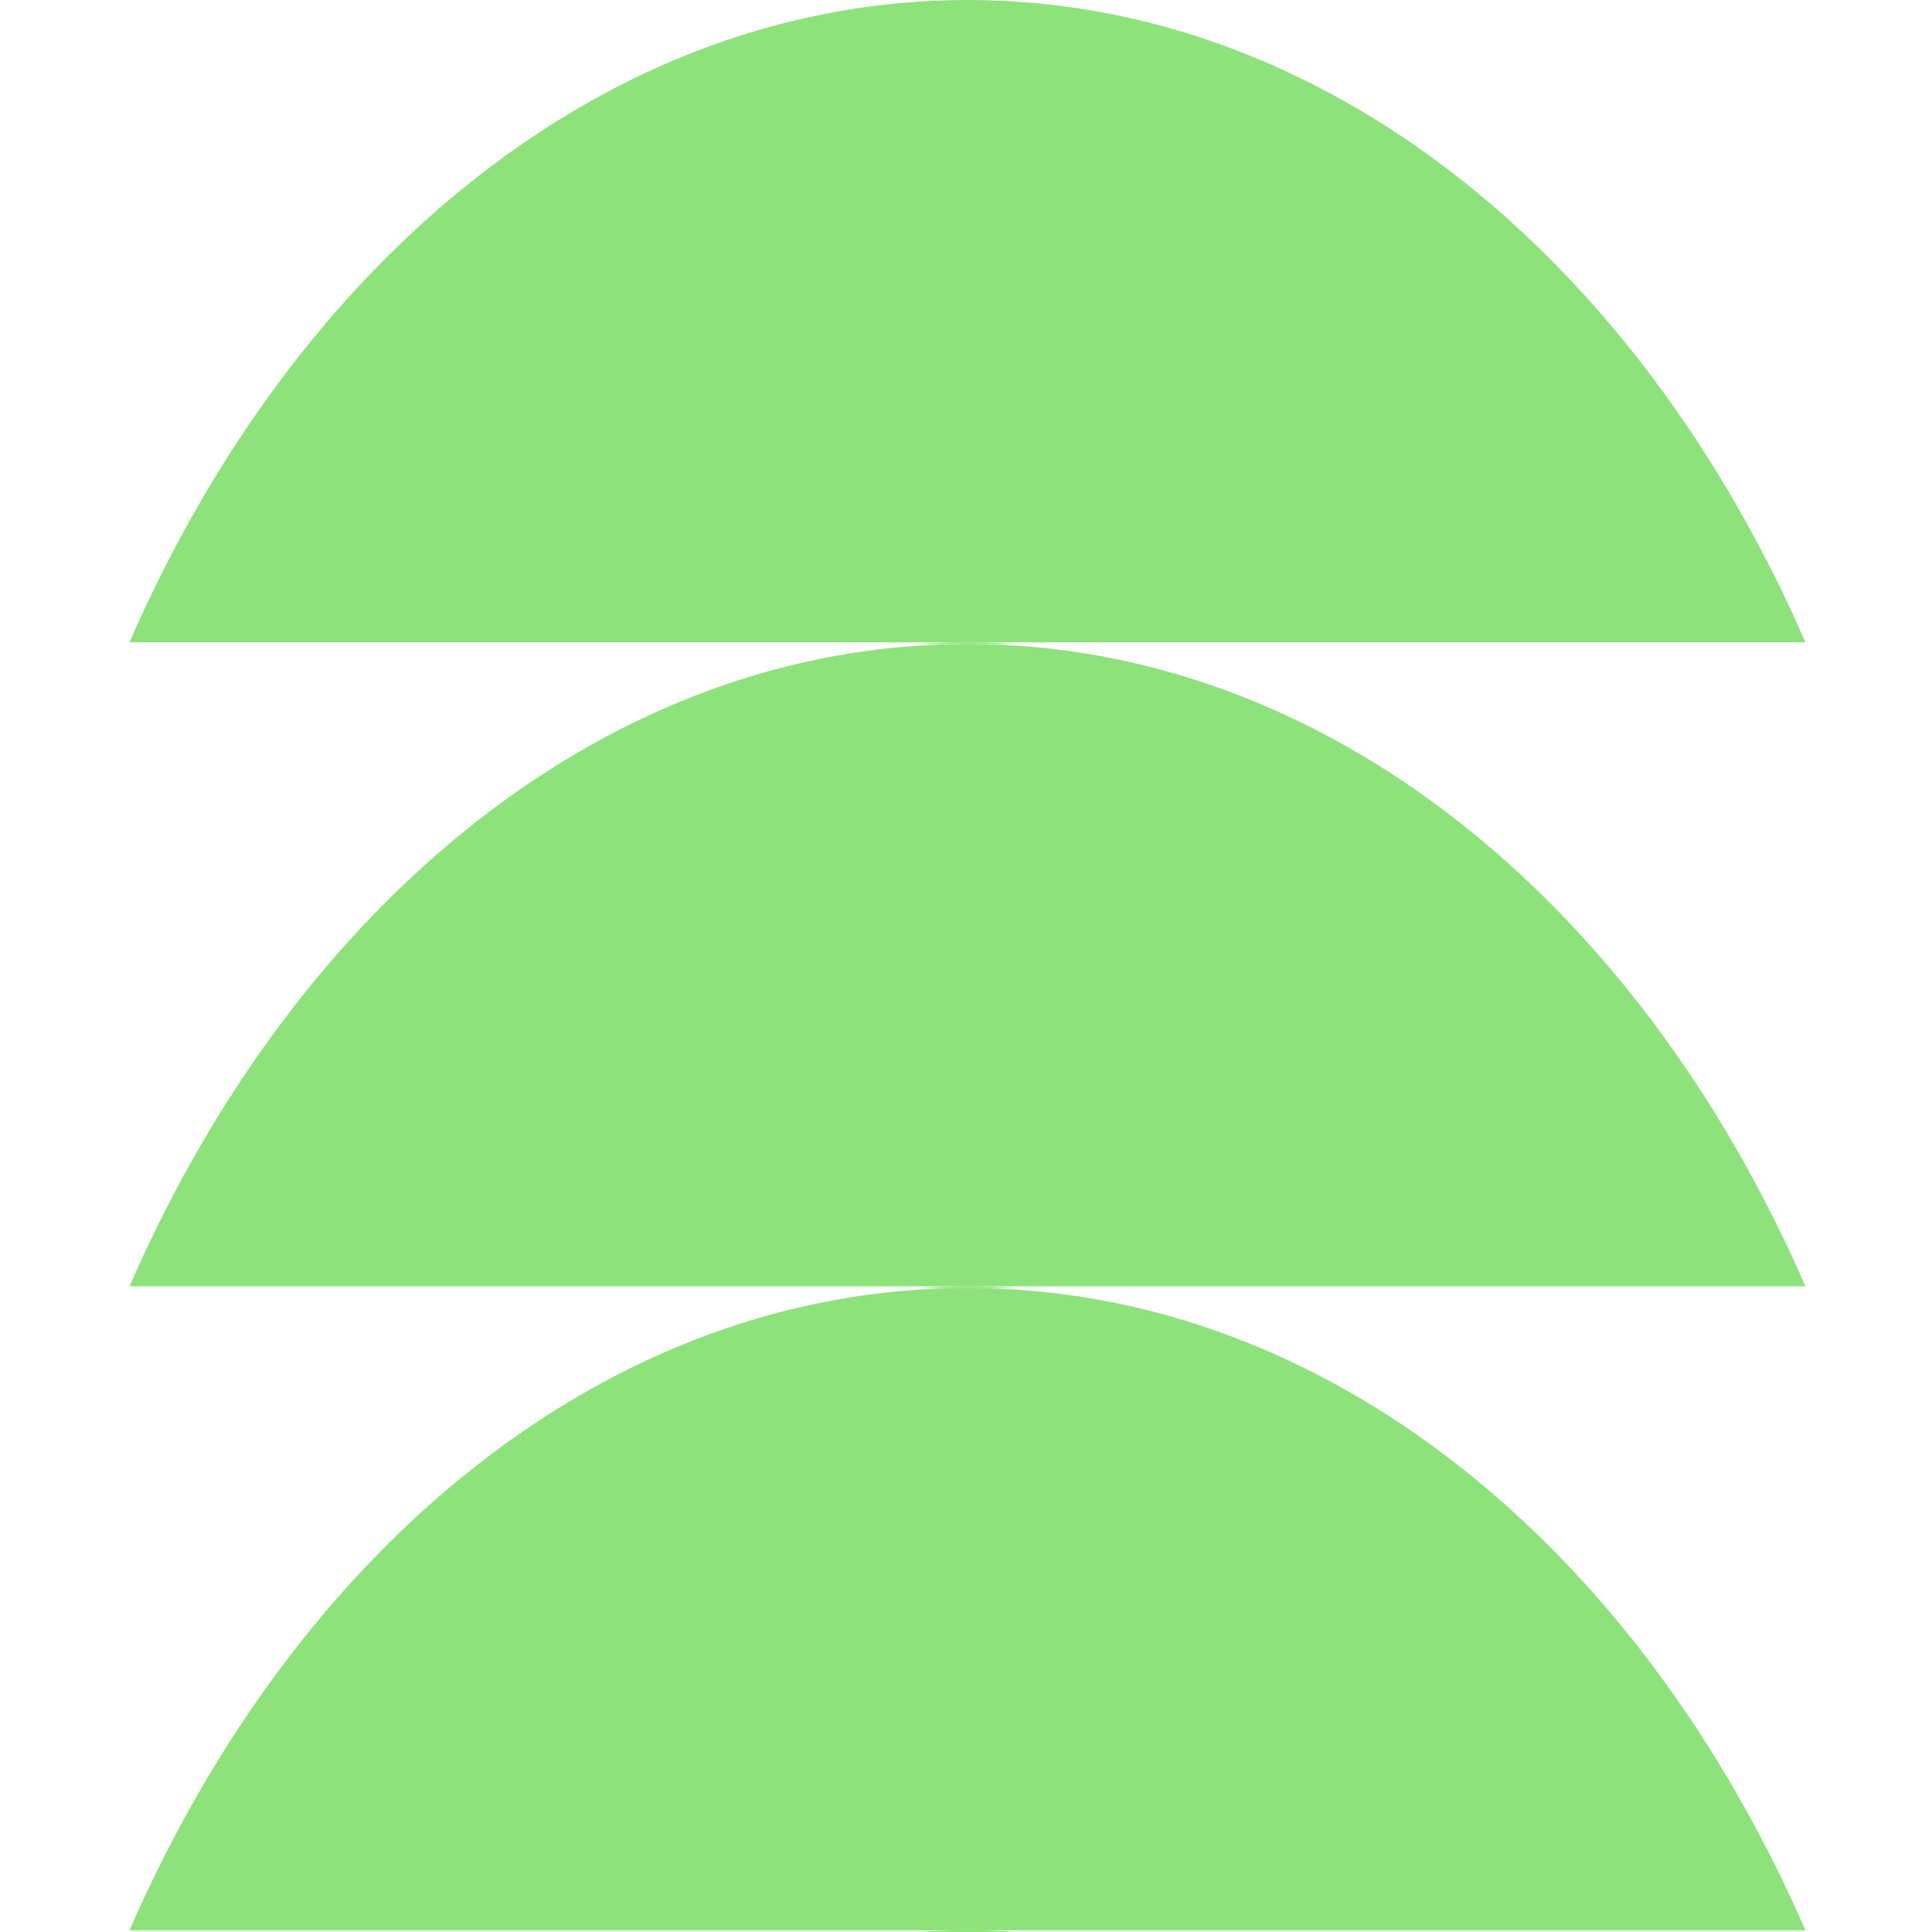
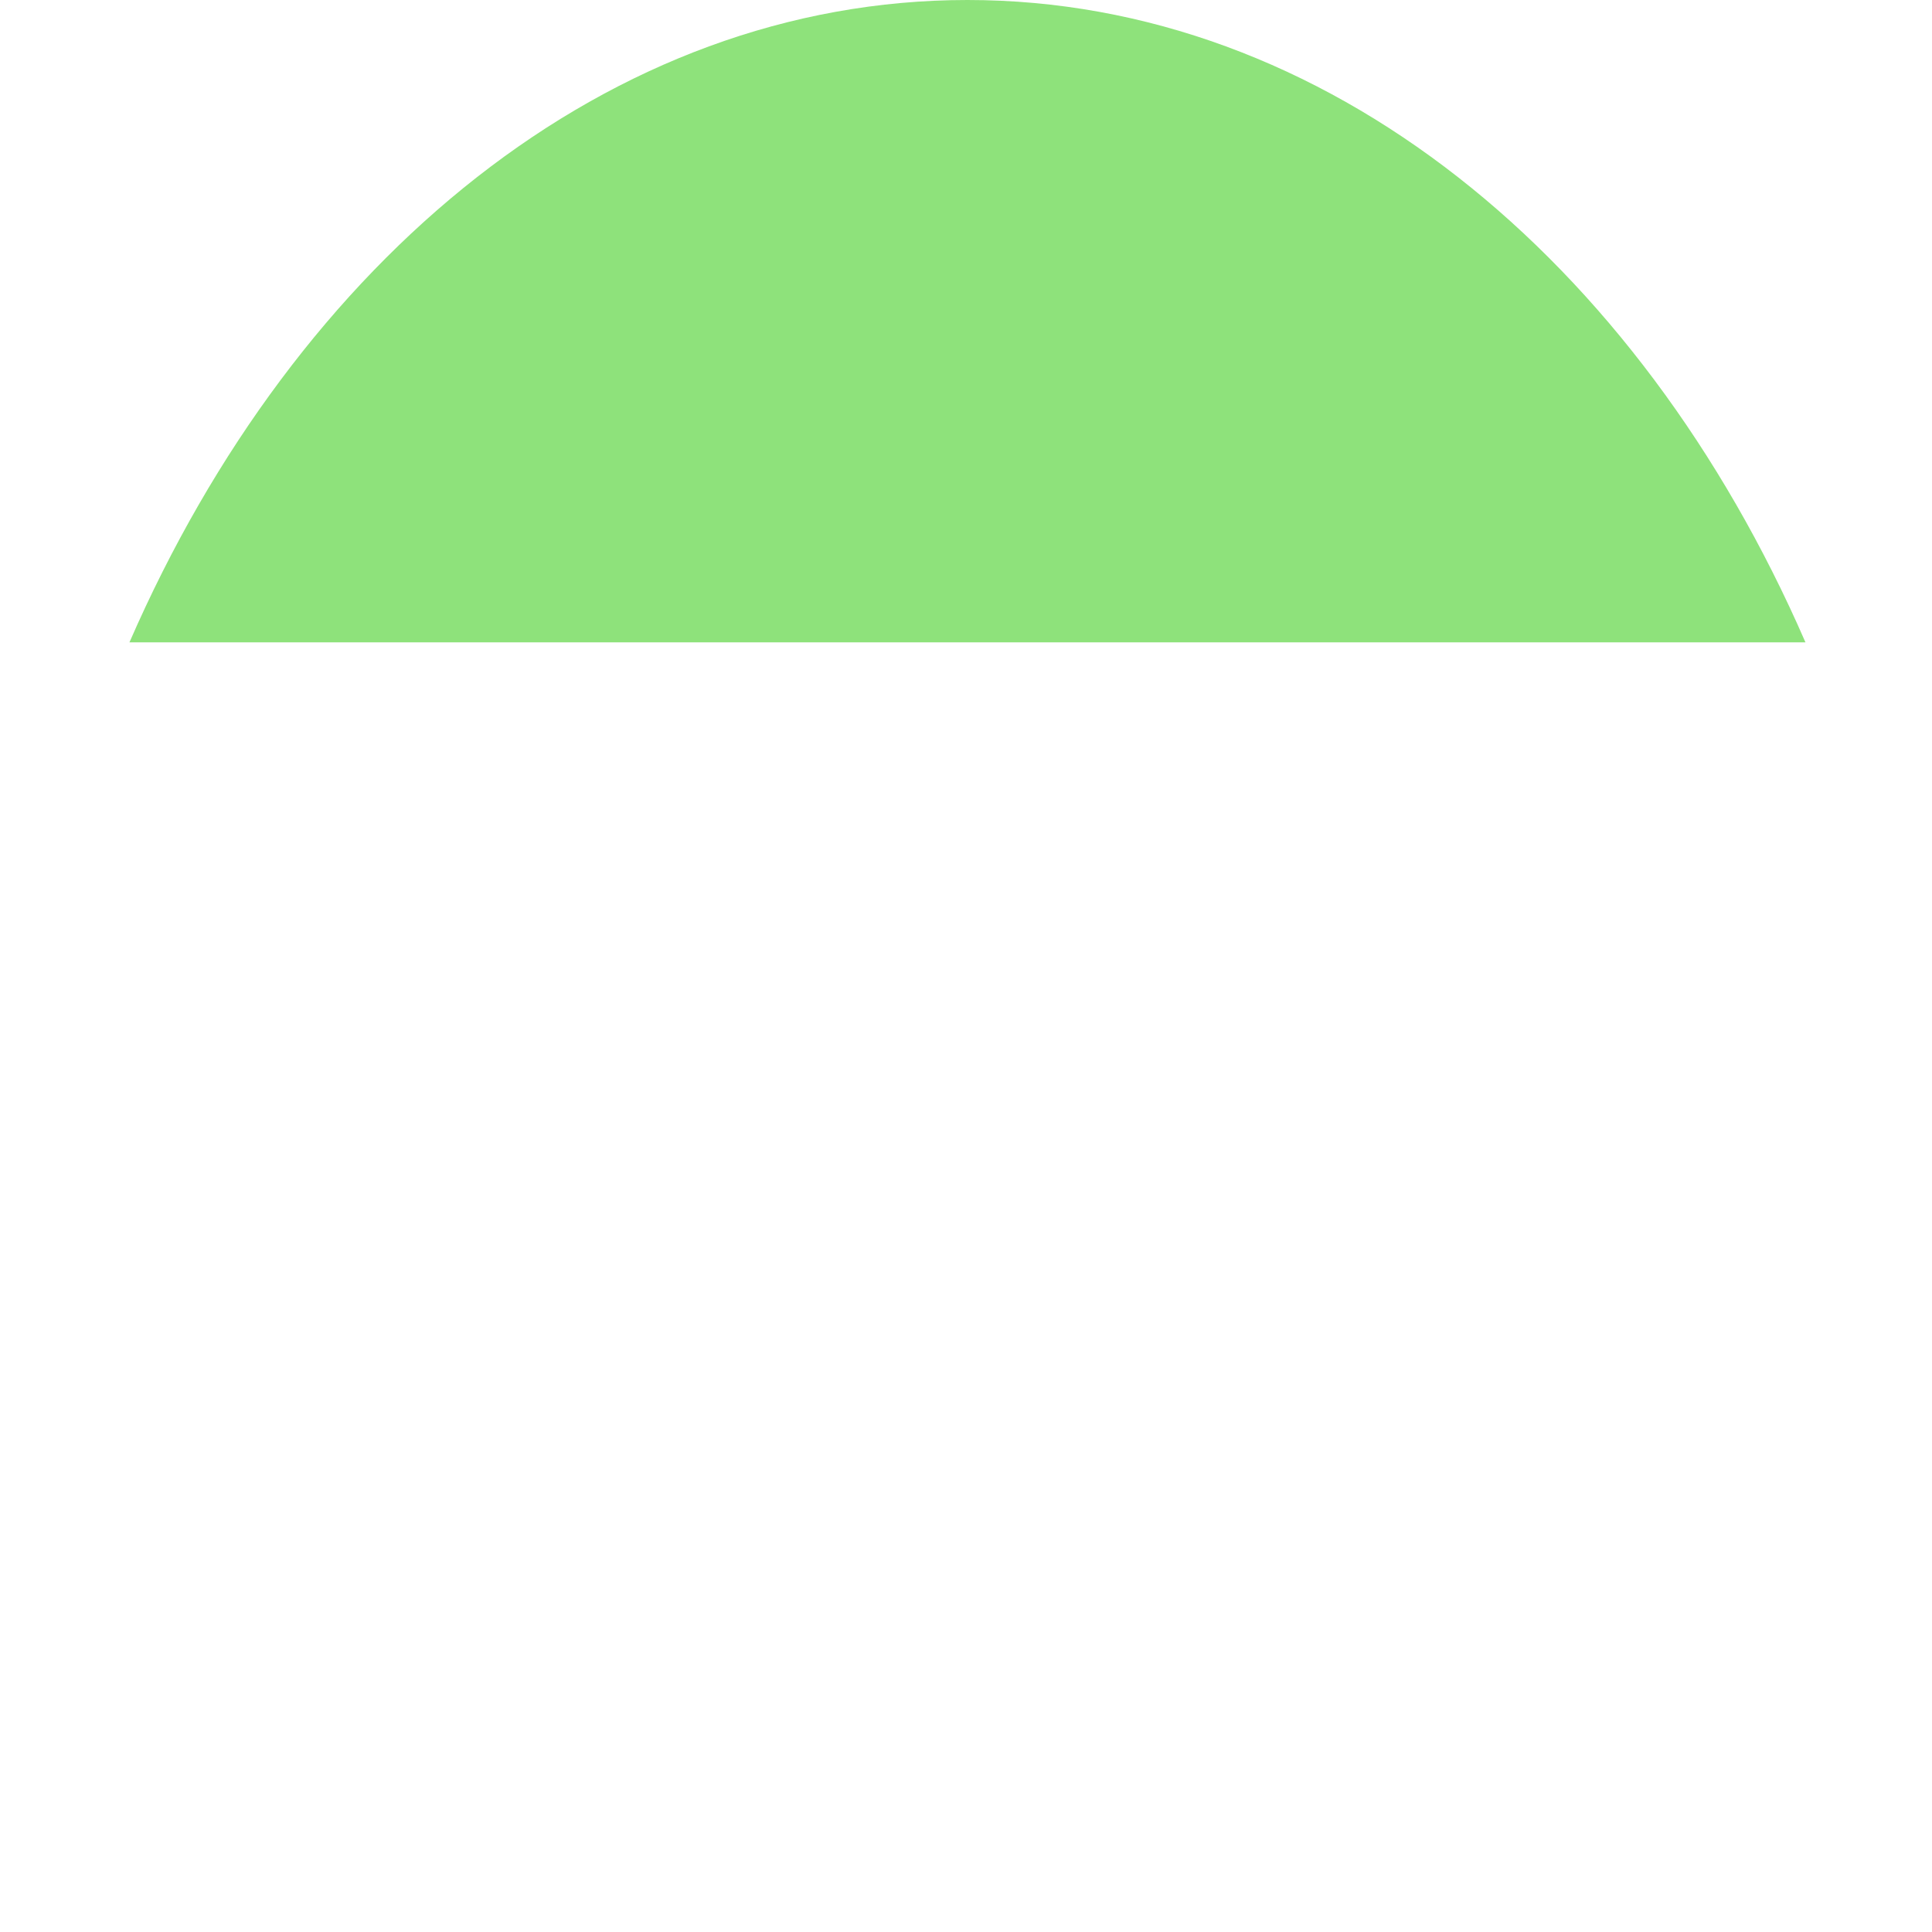
<svg xmlns="http://www.w3.org/2000/svg" width="71" height="71" viewBox="0 0 71 71" fill="none">
  <g clip-path="url(#clip0_1035_341)">
-     <path d="M71.107 118.041C71.107 91.967 55.189 70.829 35.553 70.829C15.918 70.829 -2.42259e-06 91.967 -1.56066e-06 118.041C-6.98733e-07 144.116 15.918 165.254 35.553 165.254C55.189 165.254 71.107 144.116 71.107 118.041Z" fill="#8EE27B" />
-     <path d="M-3.12166e-06 70.819C-3.98378e-06 44.738 15.921 23.606 35.553 23.606C55.186 23.606 71.107 44.748 71.107 70.819L-3.12166e-06 70.819Z" fill="#8EE27B" />
    <path d="M4.757 23.606C10.907 9.495 22.397 -1.65534e-05 35.553 -1.73138e-05C48.71 -1.80743e-05 60.208 9.495 66.35 23.606L4.757 23.606Z" fill="#8EE27B" />
  </g>
  <g clip-path="url(#clip1_1035_341)">
    <path d="M71.107 165.374C71.107 139.3 55.189 118.162 35.553 118.162C15.918 118.162 -2.42259e-06 139.3 -1.56066e-06 165.375C-6.98733e-07 191.449 15.918 212.587 35.553 212.587C55.189 212.587 71.107 191.449 71.107 165.374Z" fill="#8EE27B" />
    <path d="M-3.12166e-06 118.152C-3.98378e-06 92.071 15.921 70.939 35.553 70.939C55.186 70.939 71.107 92.081 71.107 118.152L-3.12166e-06 118.152Z" fill="#8EE27B" />
    <path d="M4.757 70.939C10.907 56.828 22.397 47.333 35.553 47.333C48.71 47.333 60.208 56.828 66.35 70.939L4.757 70.939Z" fill="#8EE27B" />
  </g>
  <g clip-path="url(#clip2_1035_341)">
    <path d="M71.107 141.708C71.107 115.633 55.189 94.496 35.553 94.496C15.918 94.496 -2.42259e-06 115.633 -1.56066e-06 141.708C-6.98733e-07 167.783 15.918 188.921 35.553 188.921C55.189 188.921 71.107 167.783 71.107 141.708Z" fill="#8EE27B" />
    <path d="M-3.12166e-06 94.485C-3.98378e-06 68.405 15.921 47.273 35.553 47.273C55.186 47.273 71.107 68.415 71.107 94.485L-3.12166e-06 94.485Z" fill="#8EE27B" />
    <path d="M4.757 47.273C10.907 33.161 22.397 23.667 35.553 23.667C48.71 23.667 60.208 33.161 66.35 47.273L4.757 47.273Z" fill="#8EE27B" />
  </g>
  <defs>
    <clipPath id="clip0_1035_341">
      <rect width="23.666" height="71" fill="white" transform="translate(0 23.666) rotate(-90)" />
    </clipPath>
    <clipPath id="clip1_1035_341">
-       <rect width="23.666" height="71" fill="white" transform="translate(0 71) rotate(-90)" />
-     </clipPath>
+       </clipPath>
    <clipPath id="clip2_1035_341">
-       <rect width="23.666" height="71" fill="white" transform="translate(0 47.333) rotate(-90)" />
-     </clipPath>
+       </clipPath>
  </defs>
</svg>